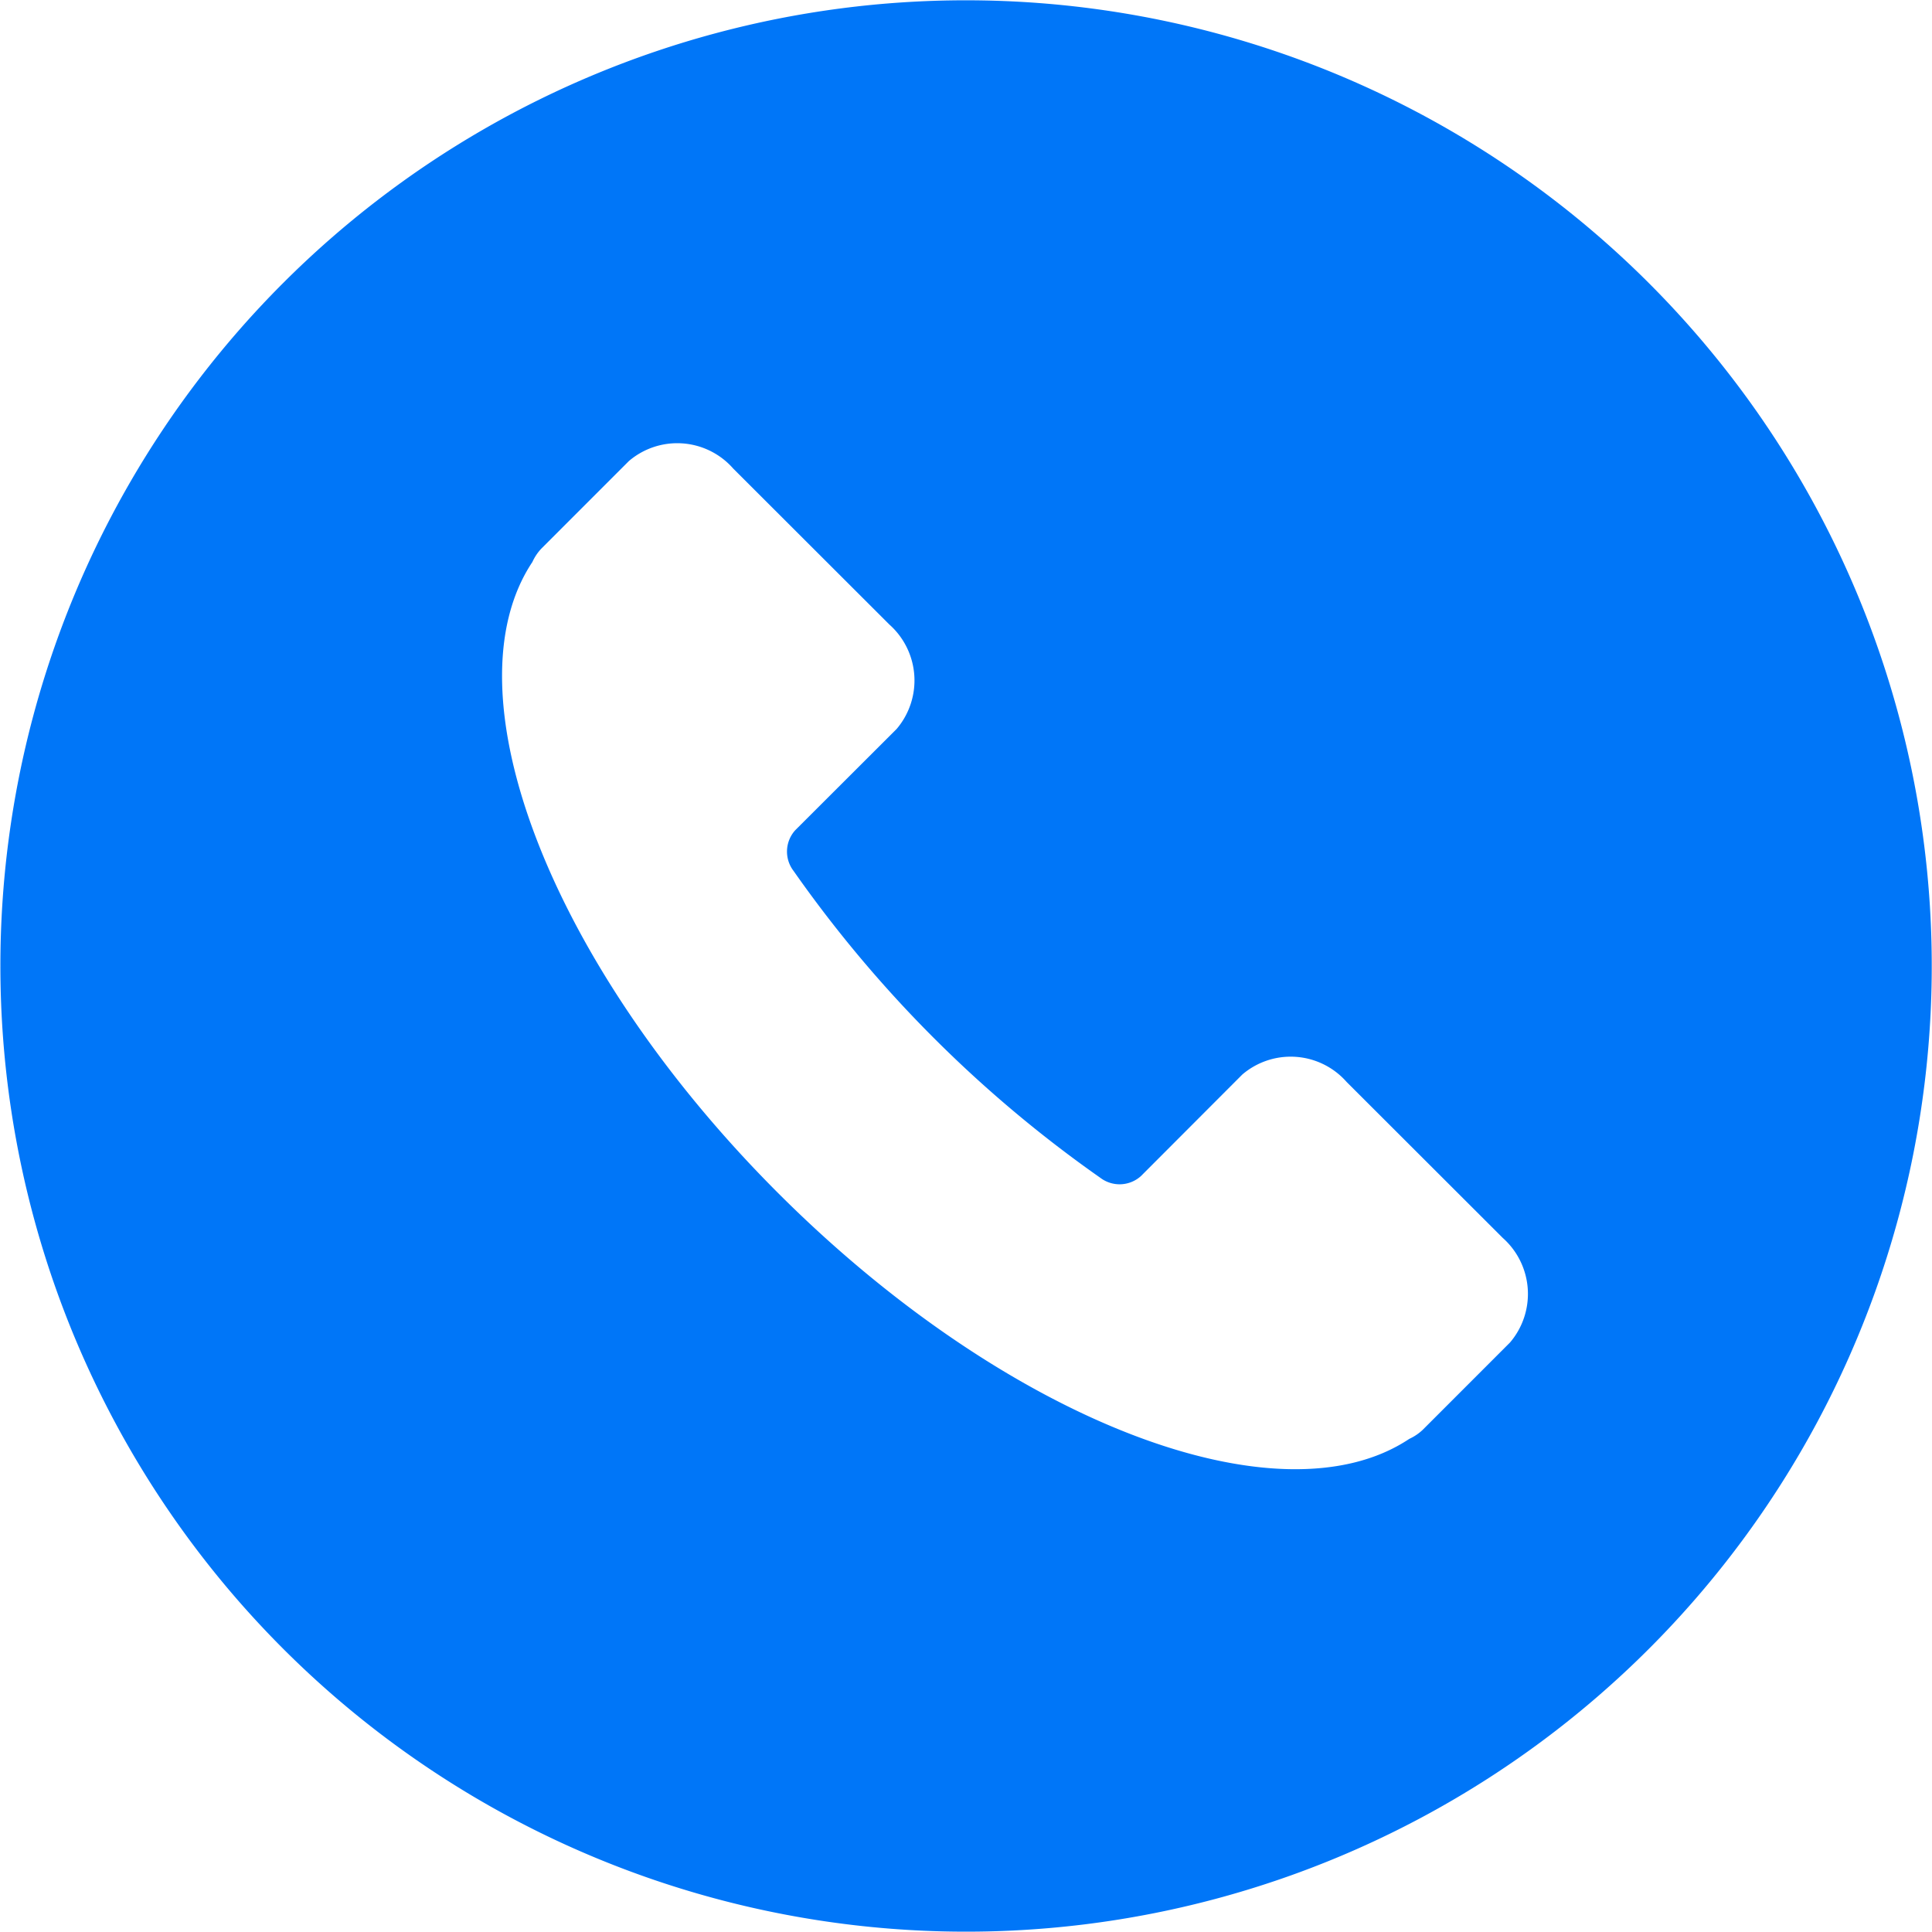
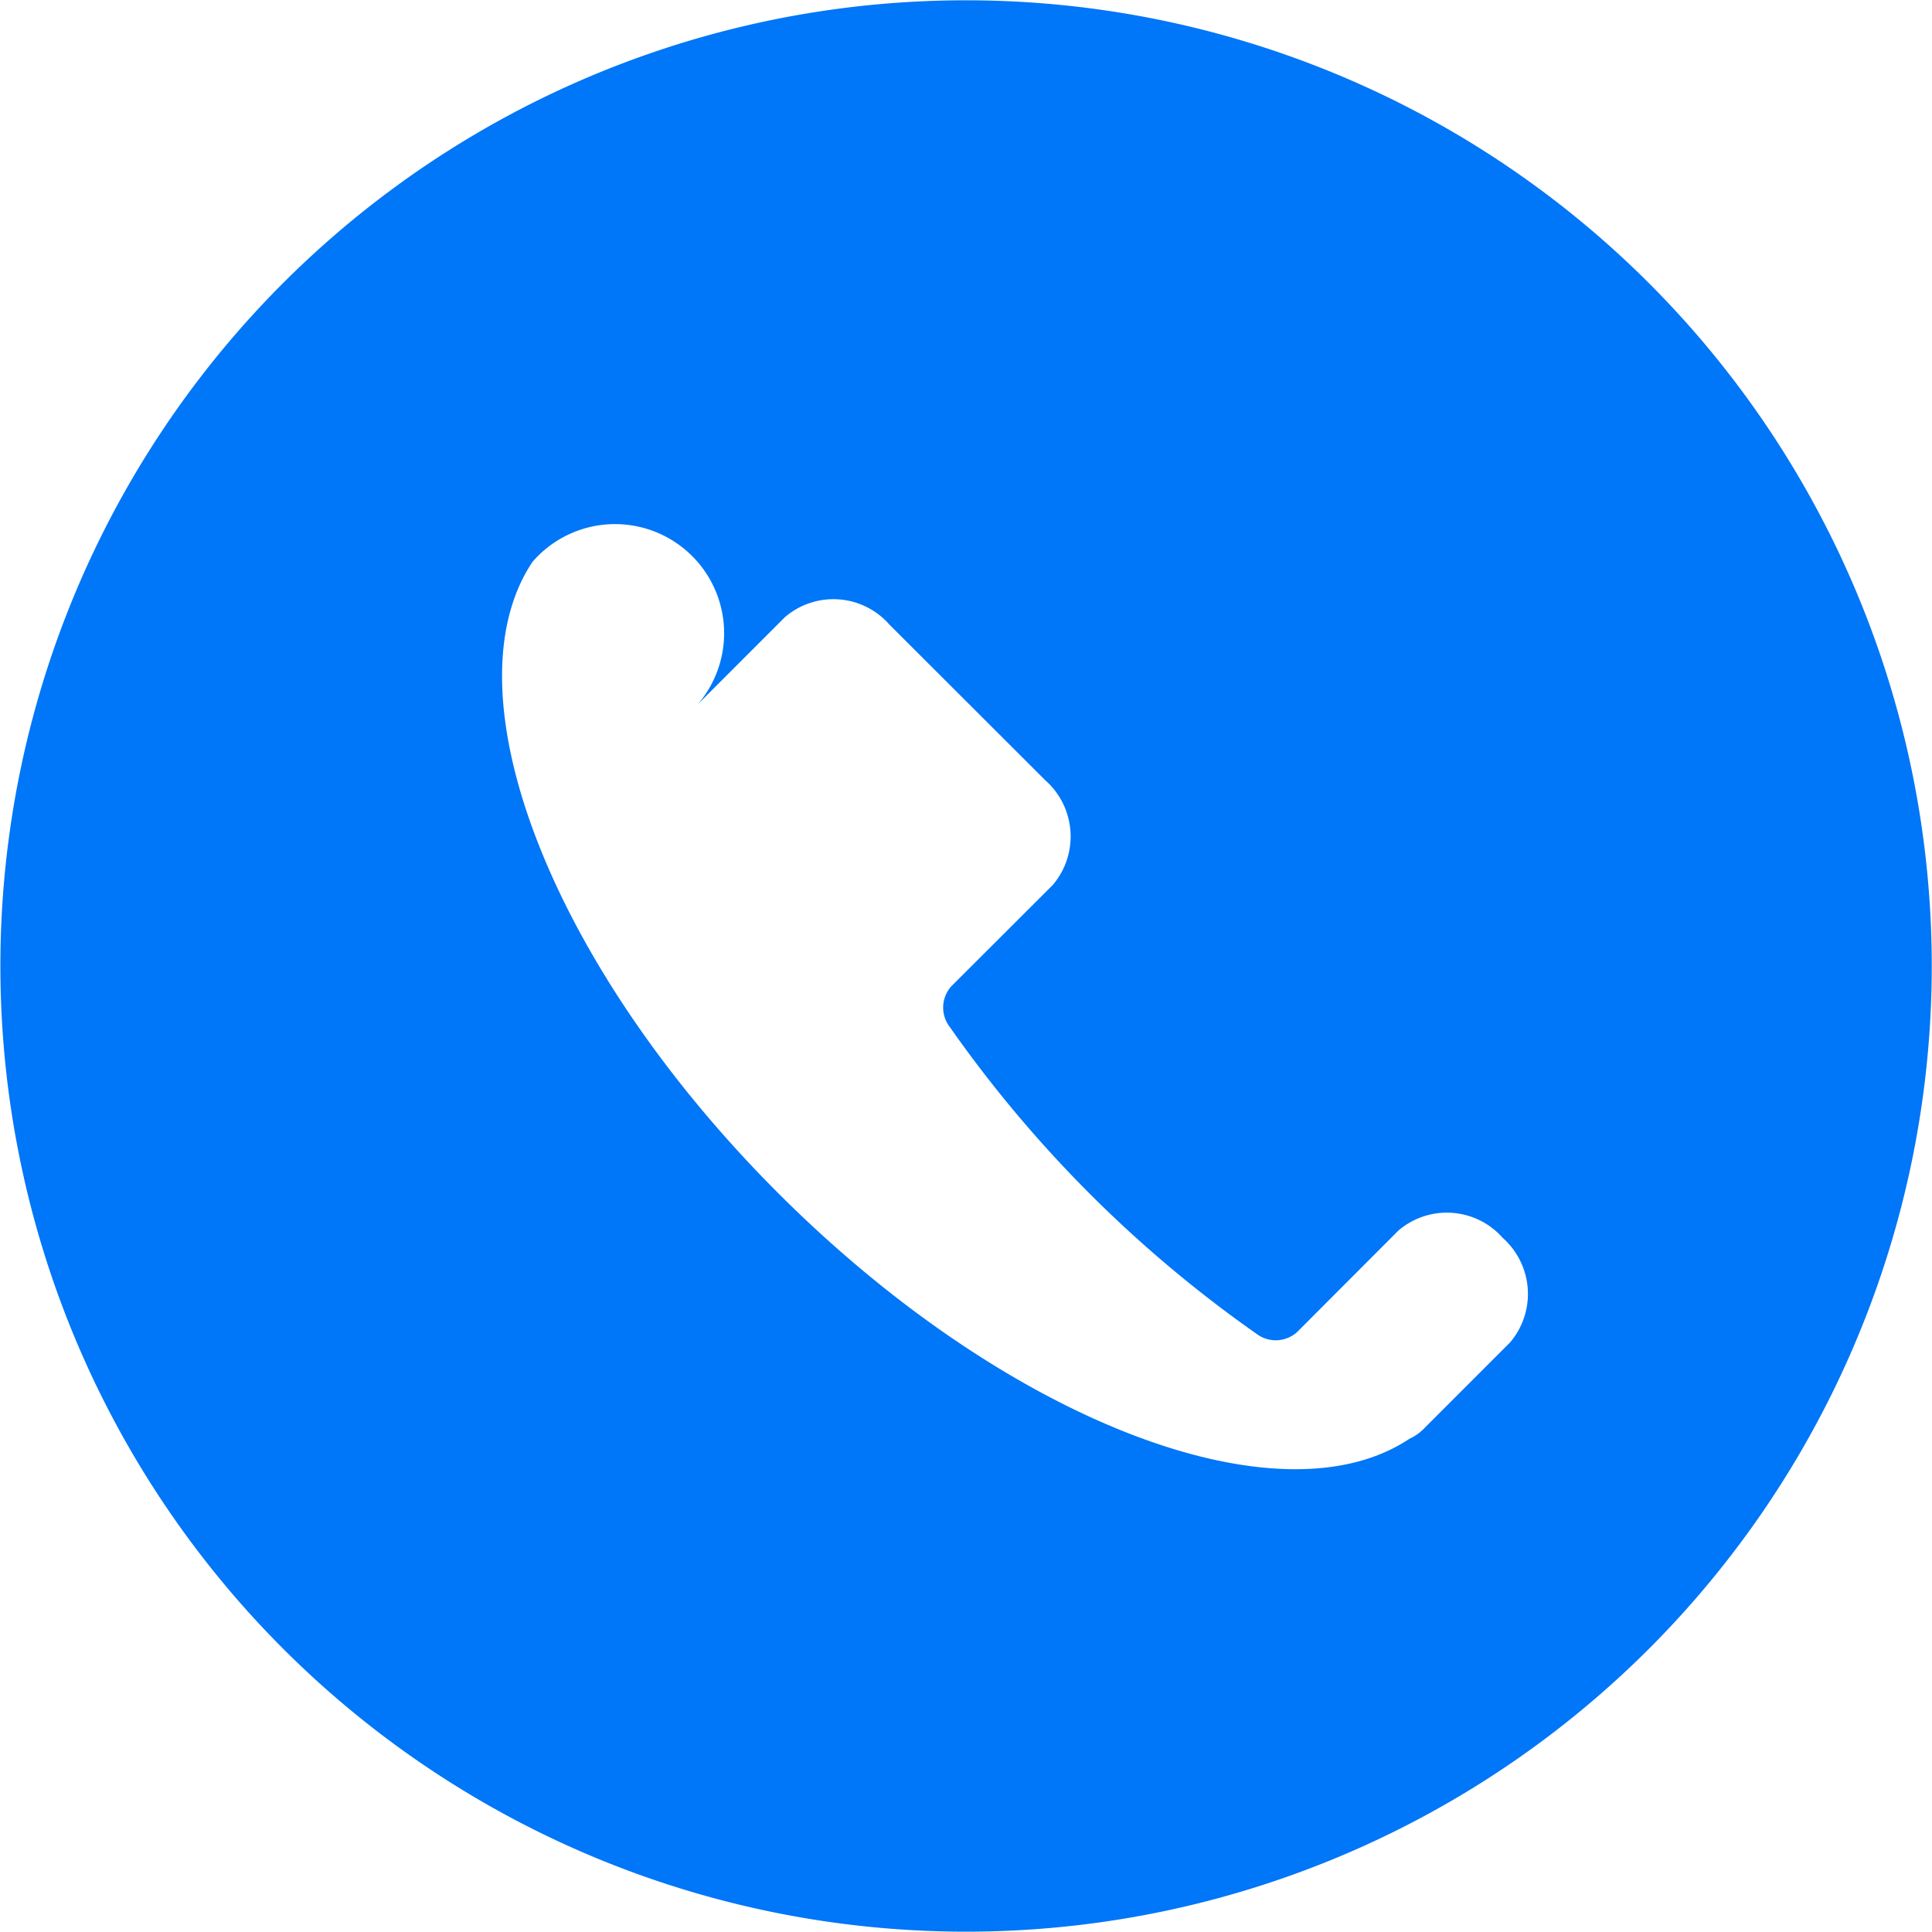
<svg xmlns="http://www.w3.org/2000/svg" width="64.531" height="64.53" viewBox="0 0 64.531 64.53">
  <defs>
    <style>
      .cls-1 {
        fill: #0076f8;
        fill-rule: evenodd;
      }
    </style>
  </defs>
-   <path id="icon_tel.svg" class="cls-1" d="M91.8,4269.42a32.255,32.255,0,1,1-32.256,32.25A32.243,32.243,0,0,1,91.8,4269.42Zm-14.486,18.76c-2.889,4.34.566,13.44,8.207,21.08s16.745,11.1,21.082,8.21a1.665,1.665,0,0,0,.446-0.3l2.919-2.92a2.5,2.5,0,0,0-.241-3.49l-5.216-5.21a2.488,2.488,0,0,0-3.485-.25l-3.384,3.39a1.064,1.064,0,0,1-1.359.06,41.865,41.865,0,0,1-10.246-10.25,1.062,1.062,0,0,1,.056-1.36l3.385-3.38a2.5,2.5,0,0,0-.241-3.49l-5.216-5.21a2.487,2.487,0,0,0-3.485-.25l-2.919,2.92A1.618,1.618,0,0,0,77.314,4288.18Z" transform="translate(-59.531 -4269.41)" />
+   <path id="icon_tel.svg" class="cls-1" d="M91.8,4269.42a32.255,32.255,0,1,1-32.256,32.25A32.243,32.243,0,0,1,91.8,4269.42Zm-14.486,18.76c-2.889,4.34.566,13.44,8.207,21.08s16.745,11.1,21.082,8.21a1.665,1.665,0,0,0,.446-0.3l2.919-2.92a2.5,2.5,0,0,0-.241-3.49a2.488,2.488,0,0,0-3.485-.25l-3.384,3.39a1.064,1.064,0,0,1-1.359.06,41.865,41.865,0,0,1-10.246-10.25,1.062,1.062,0,0,1,.056-1.36l3.385-3.38a2.5,2.5,0,0,0-.241-3.49l-5.216-5.21a2.487,2.487,0,0,0-3.485-.25l-2.919,2.92A1.618,1.618,0,0,0,77.314,4288.18Z" transform="translate(-59.531 -4269.41)" />
</svg>